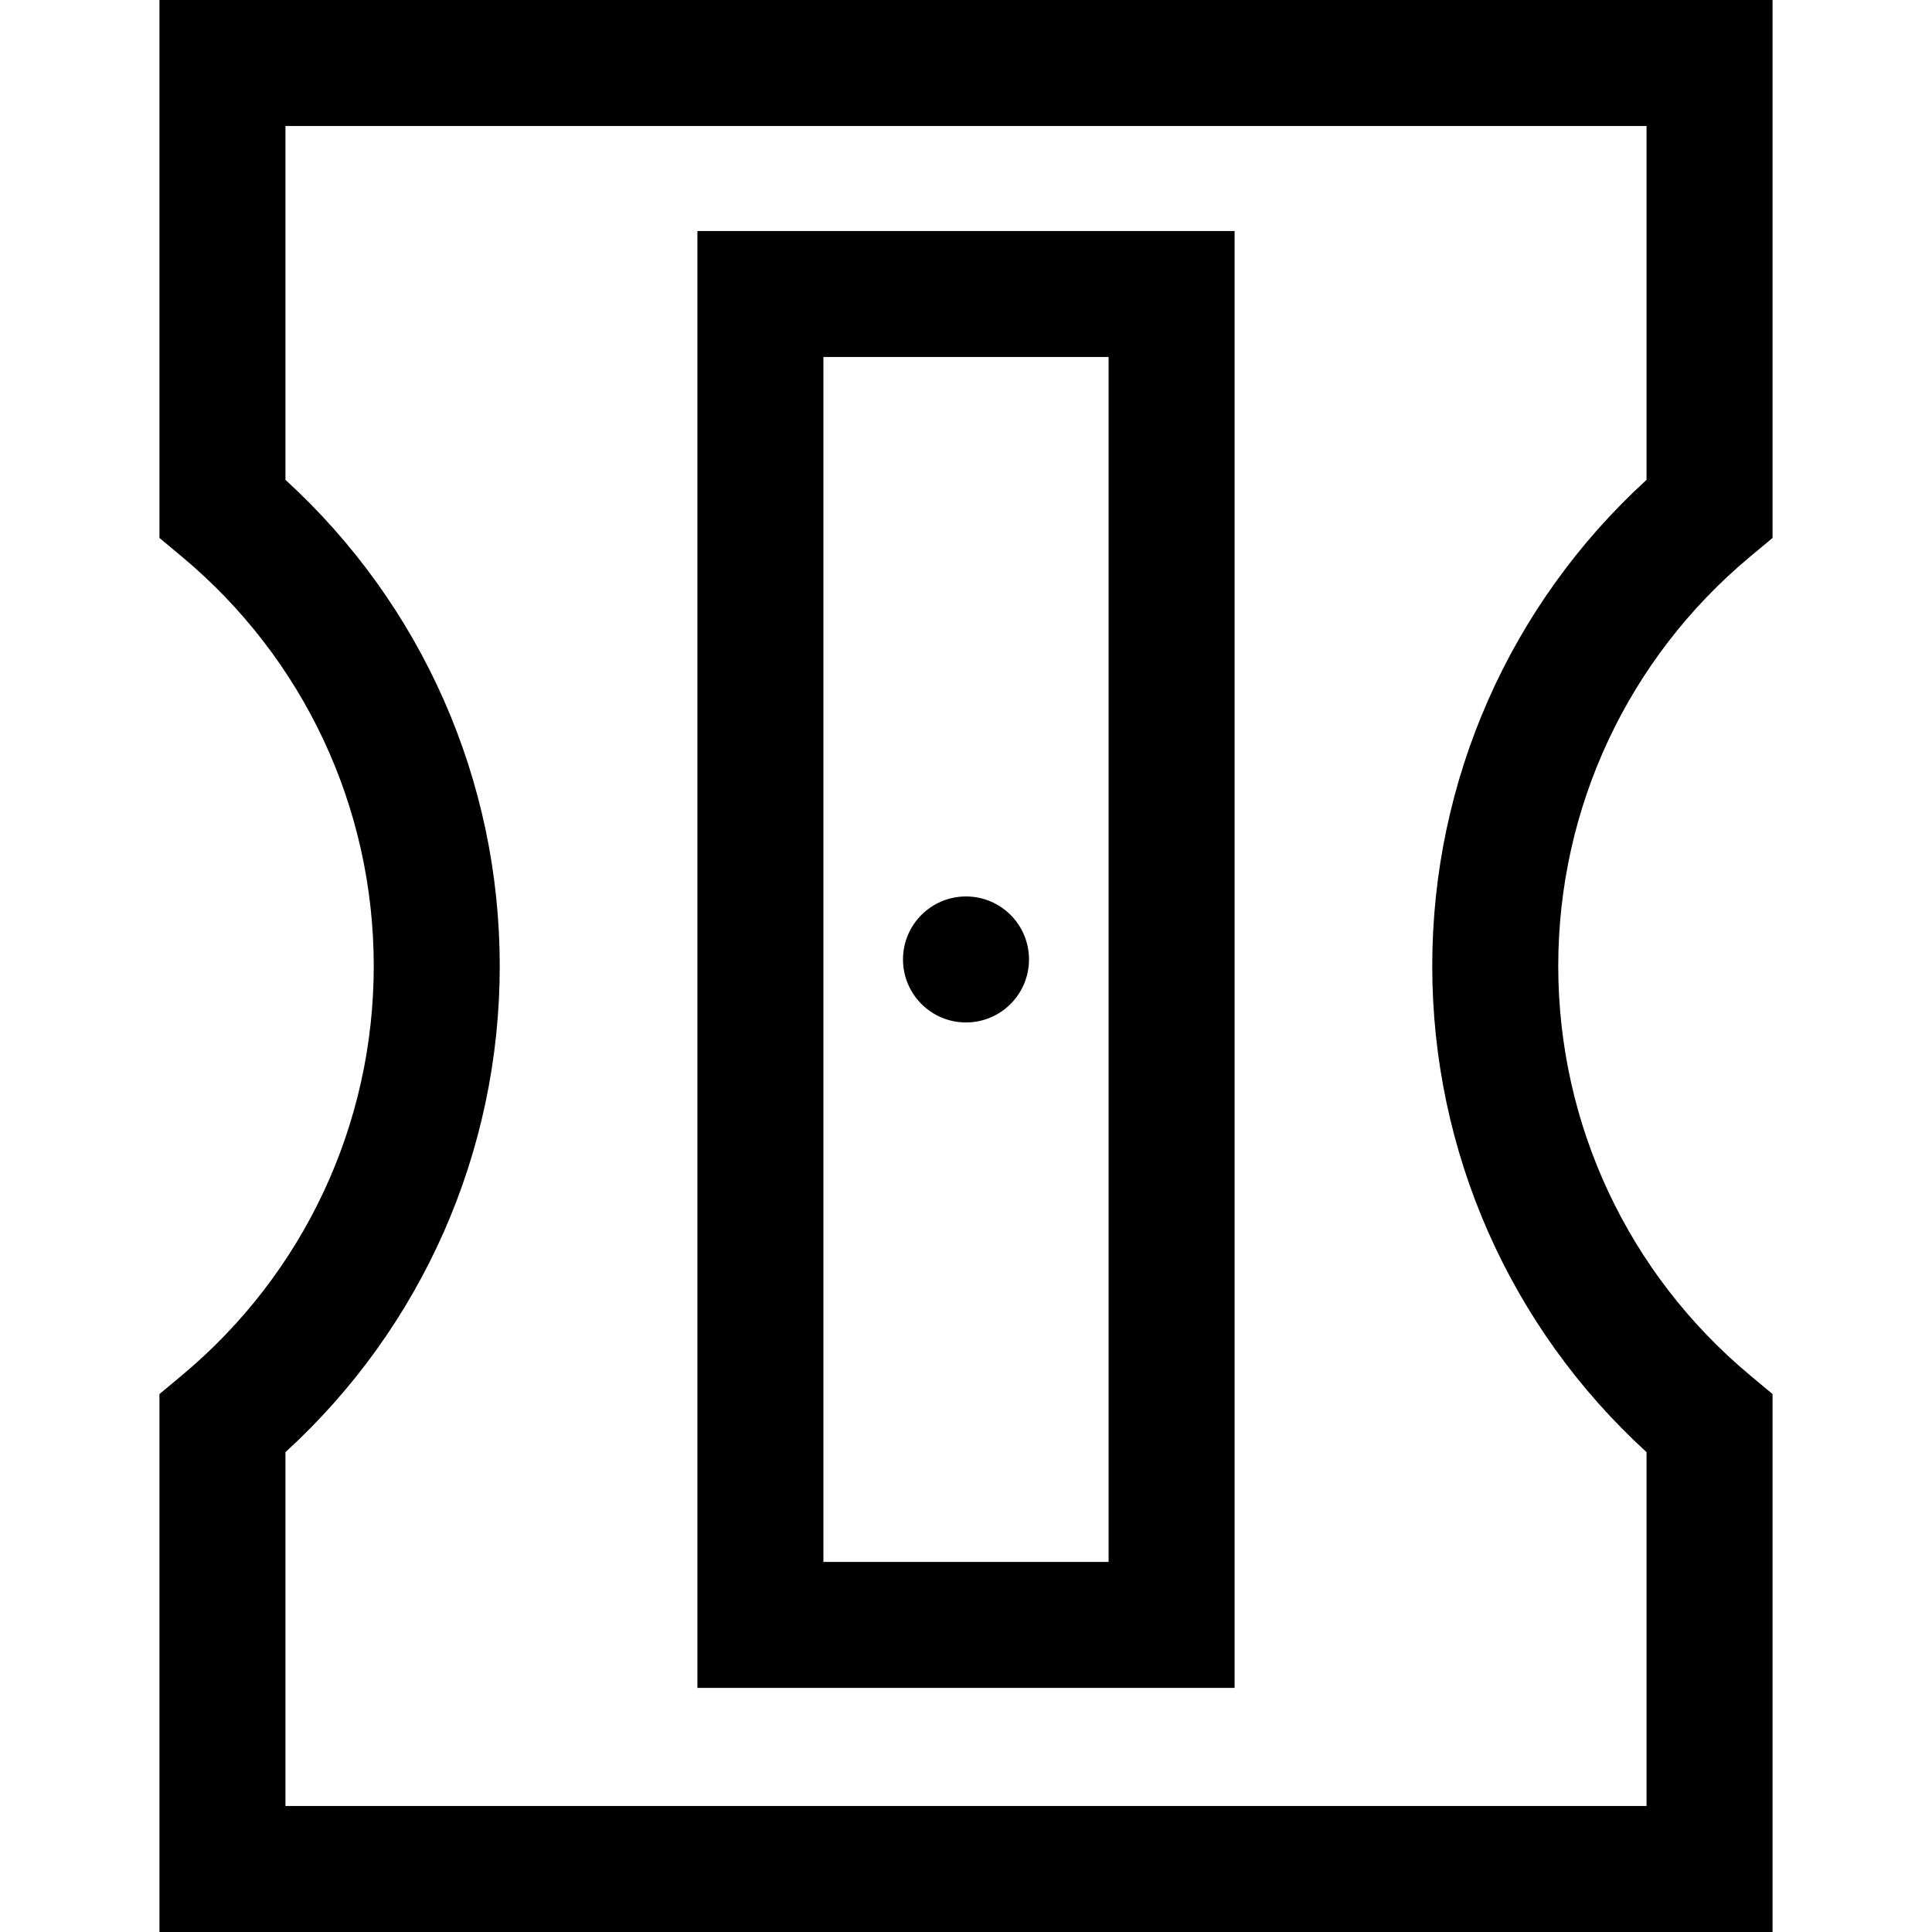
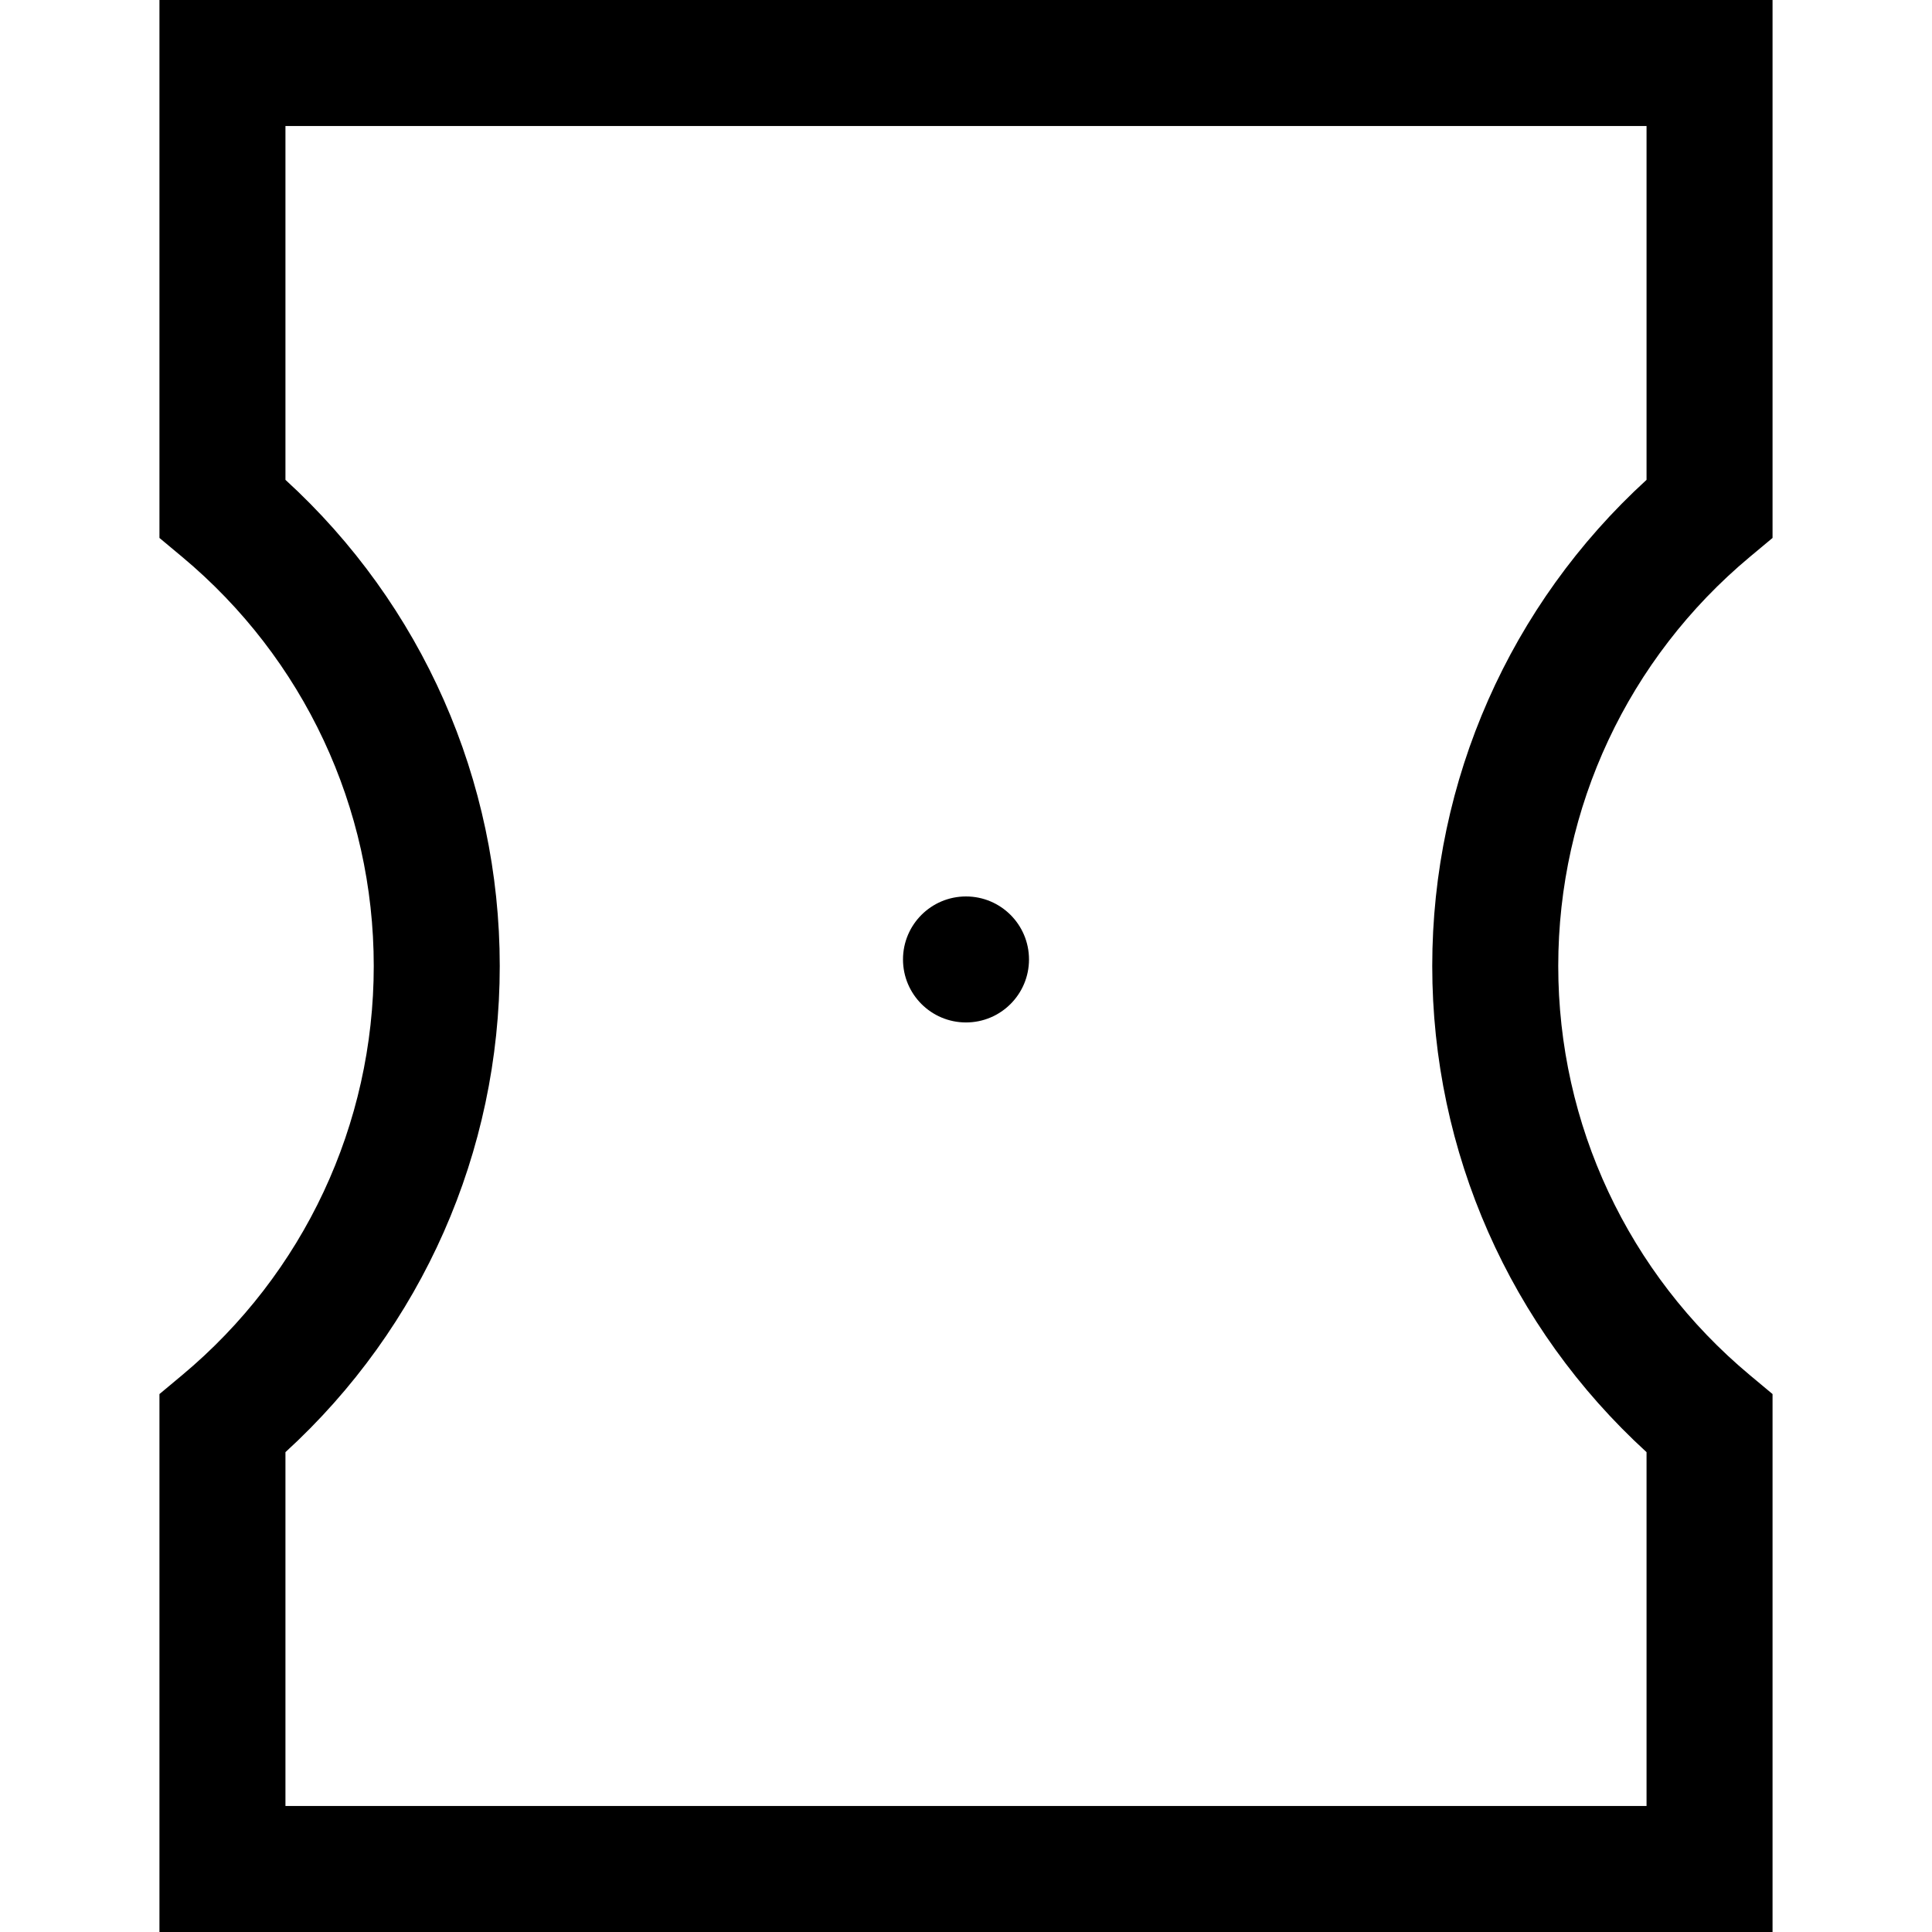
<svg xmlns="http://www.w3.org/2000/svg" fill="#000000" height="800px" width="800px" version="1.1" id="Layer_1" viewBox="0 0 512 512" xml:space="preserve">
  <g>
    <g>
      <path d="M463.743,147.566l6-5.006V0H42.256v142.56l6,5.006C80.535,174.497,99.048,214.02,99.048,256    s-18.513,81.504-50.792,108.435l-6,5.006V512h427.487V369.44l-6-5.006c-32.278-26.931-50.792-66.455-50.792-108.435    C412.952,214.019,431.465,174.496,463.743,147.566z M436.351,127.165c-36.188,33.071-56.791,79.584-56.791,128.835    c0,49.25,20.604,95.764,56.791,128.835v93.774H75.647v-93.774c36.188-33.071,56.791-79.585,56.791-128.835    c0-49.251-20.604-95.764-56.791-128.835V33.391h360.704V127.165z" />
    </g>
  </g>
  <g>
    <g>
-       <path d="M184.819,61.217v386.098h142.36V61.217H184.819z M293.788,413.924h-75.578V94.609h75.578V413.924z" />
-     </g>
+       </g>
  </g>
  <g>
    <g>
      <circle cx="255.999" cy="254.264" r="16.696" />
    </g>
  </g>
</svg>